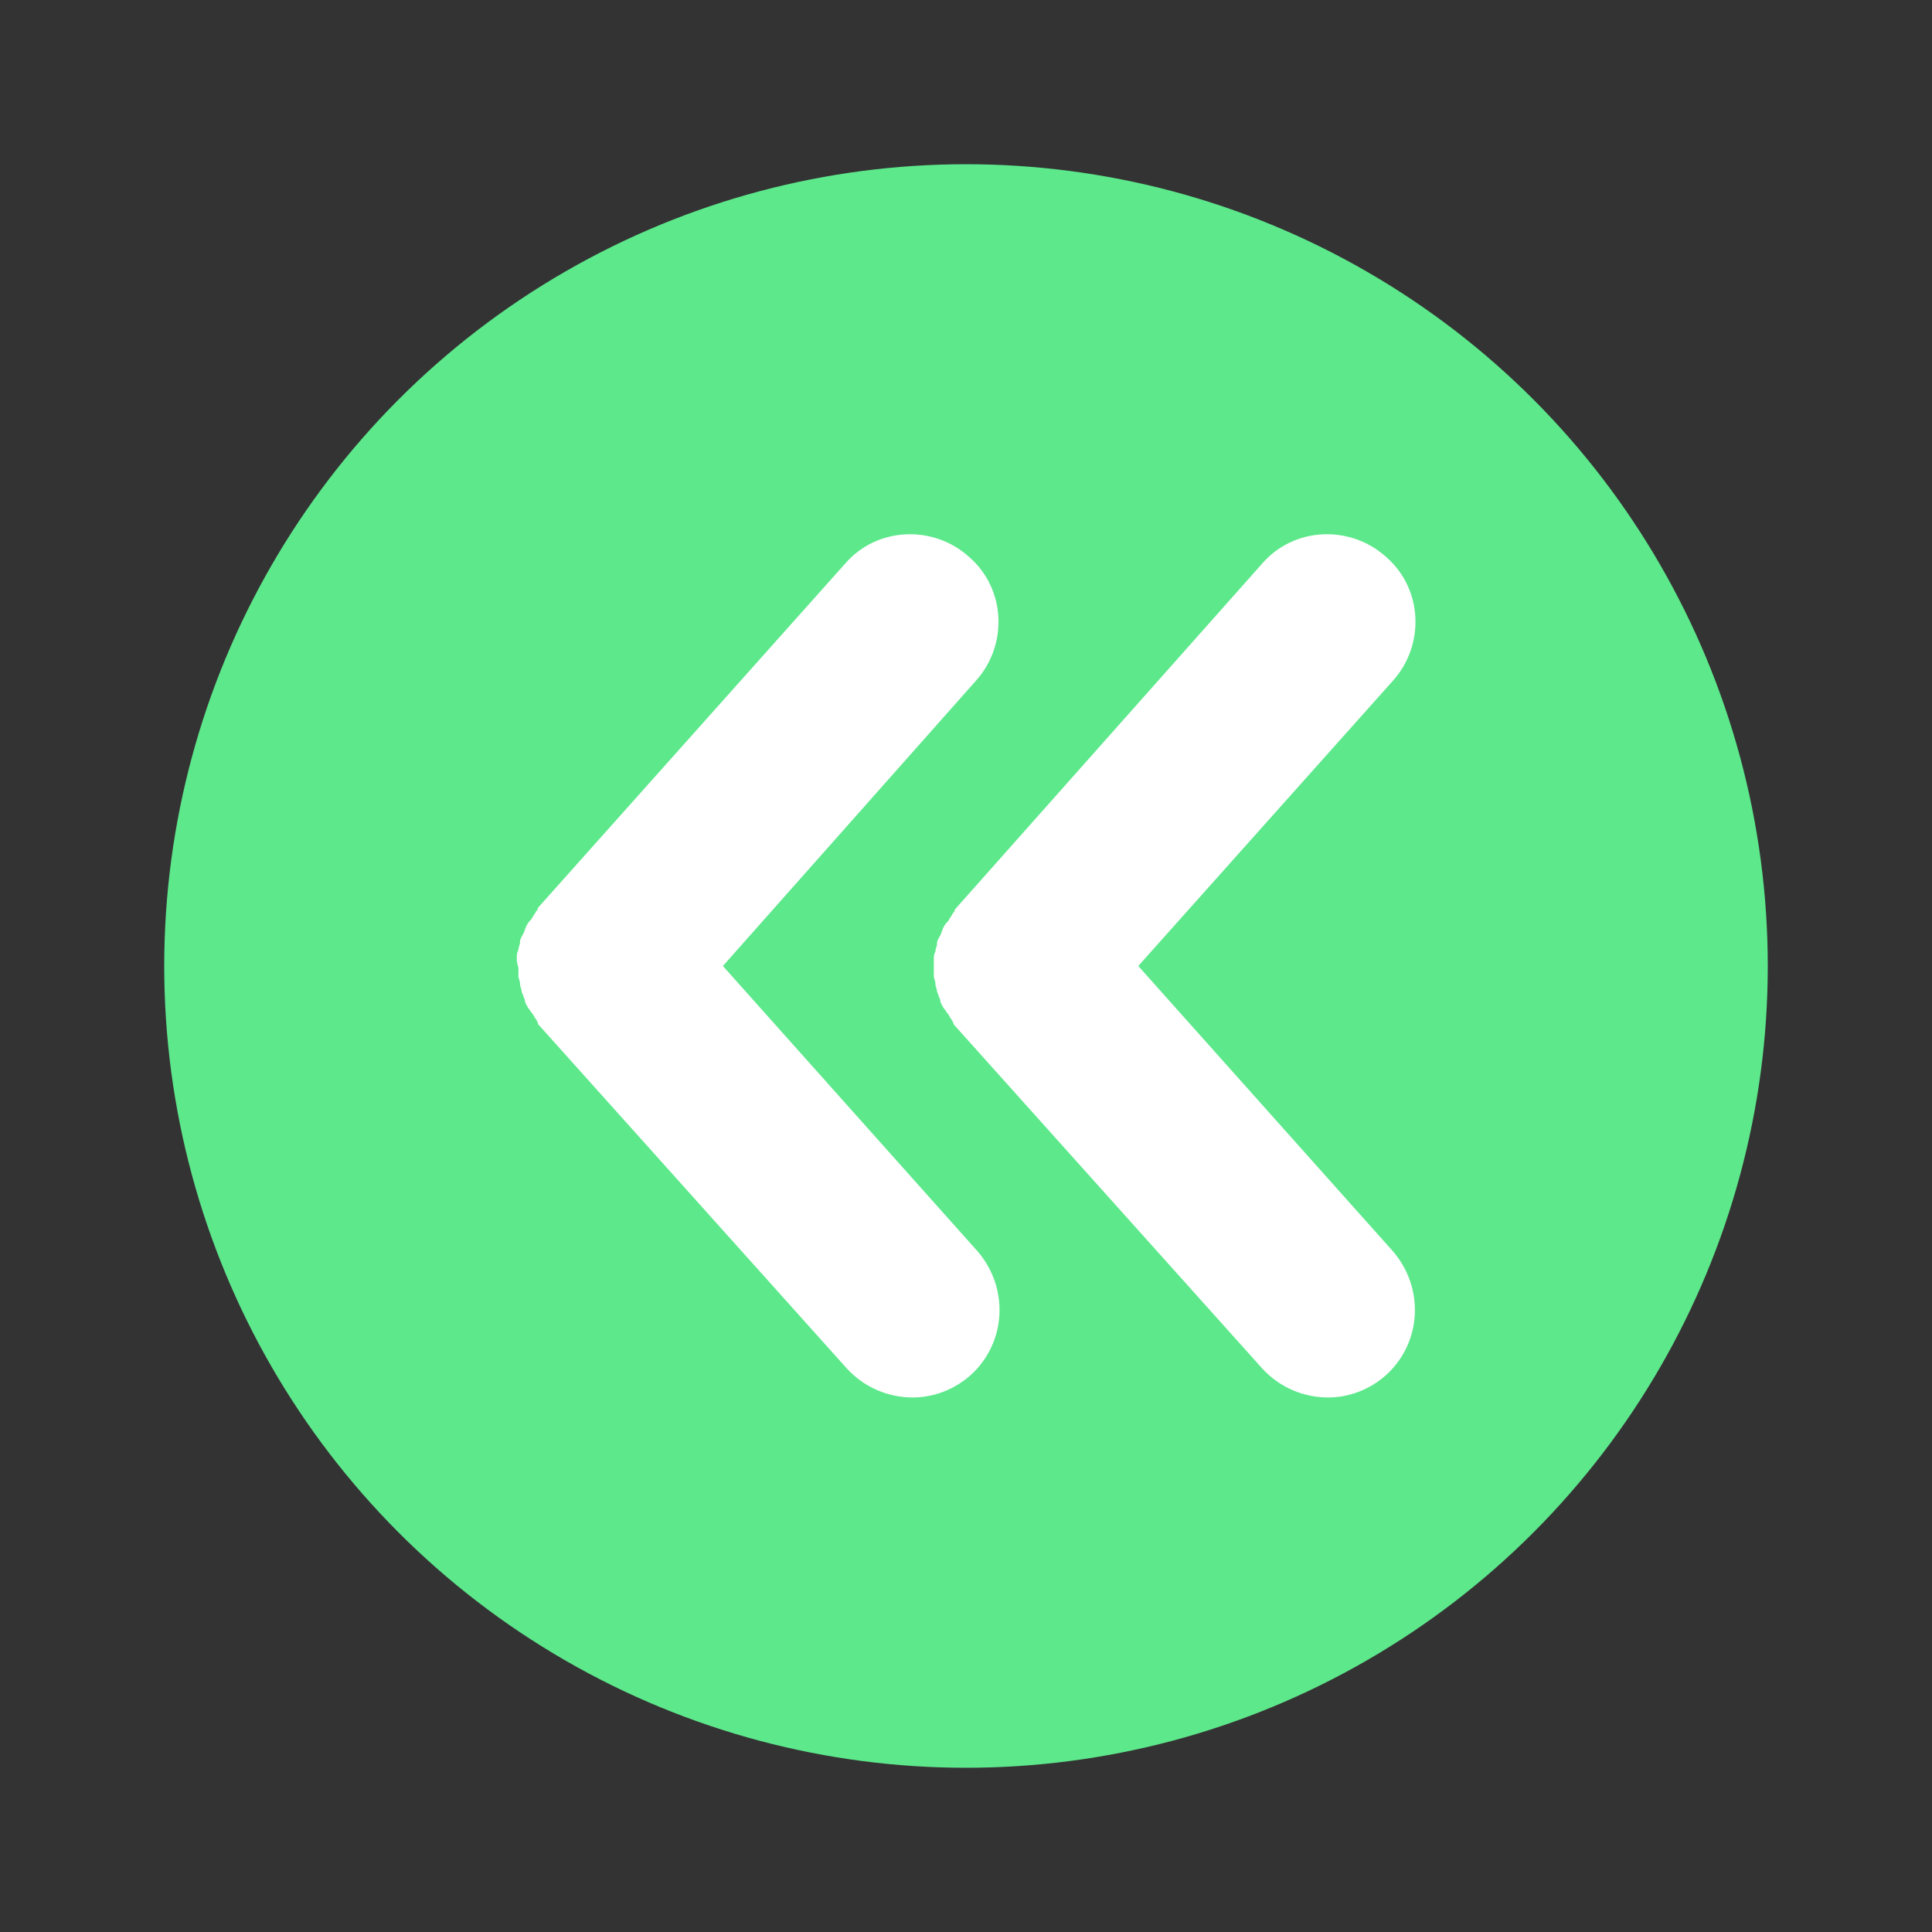
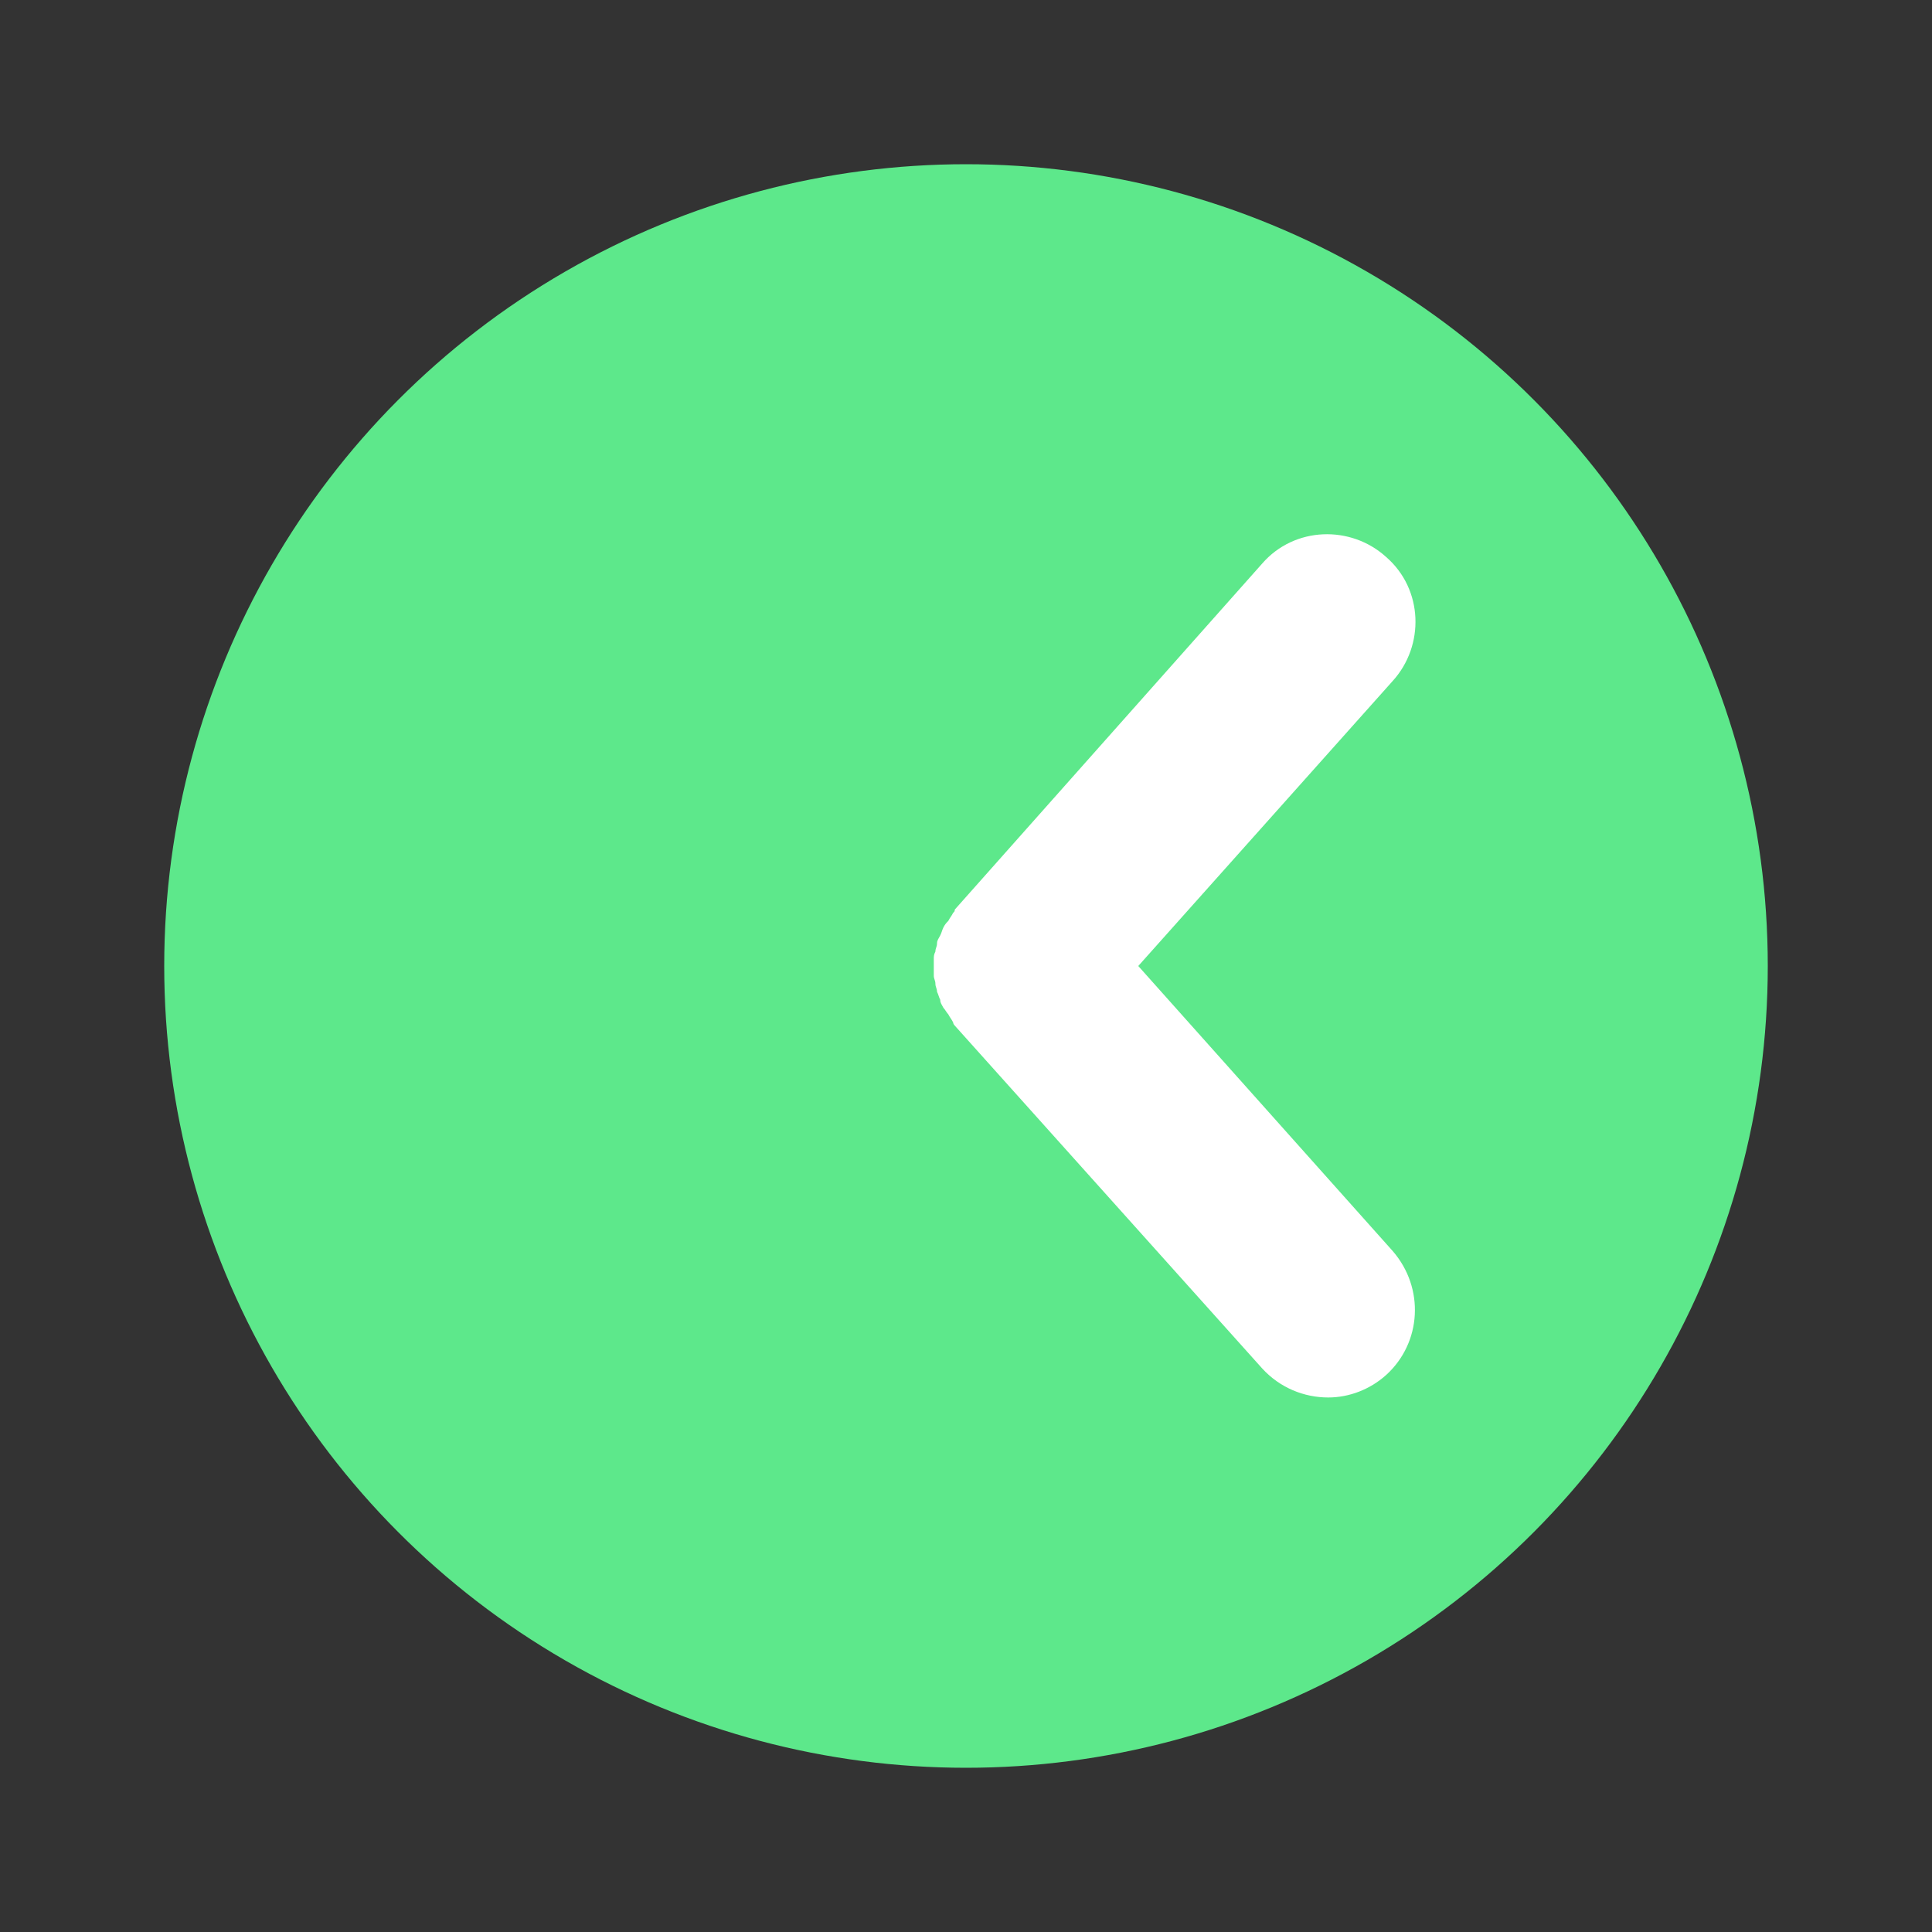
<svg xmlns="http://www.w3.org/2000/svg" version="1.1" id="Layer_1" x="0px" y="0px" viewBox="0 0 120 120" style="enable-background:new 0 0 120 120;" xml:space="preserve">
  <rect x="0" y="0" width="120" height="120" fill="#333333" stroke="none" />
  <style type="text/css">
	.st0{fill:#5DE88B;}
	.st1{fill:#FFFFFF;}
</style>
  <g>
    <circle class="st0" cx="60" cy="60" r="49.8" />
    <g>
-       <path class="st1" d="M32.1,59.5c0,0.2,0,0.3,0.1,0.6c0,0.2,0,0.3,0,0.5s0.1,0.3,0.1,0.5s0.1,0.3,0.1,0.5c0.1,0.2,0.1,0.3,0.2,0.5    c0,0.2,0.1,0.3,0.2,0.5c0.1,0.1,0.2,0.3,0.3,0.4c0.1,0.2,0.2,0.3,0.3,0.5c0,0.1,0,0.1,0.1,0.2L52.6,85c1.1,1.2,2.6,1.8,4.1,1.8    c1.3,0,2.6-0.5,3.6-1.4c2.2-2,2.4-5.4,0.4-7.7L44.9,60l15.7-17.7c2-2.2,1.9-5.7-0.4-7.7c-2.2-2-5.7-1.9-7.7,0.4L33.4,56.4    c0,0.1,0,0.1-0.1,0.2c-0.1,0.2-0.2,0.3-0.3,0.5c-0.1,0.1-0.2,0.2-0.3,0.4s-0.1,0.3-0.2,0.5s-0.2,0.3-0.2,0.5s-0.1,0.3-0.1,0.5    C32.1,59.2,32.1,59.3,32.1,59.5z" />
      <path class="st1" d="M59.3,63.7L78.4,85c1.1,1.2,2.6,1.8,4.1,1.8c1.3,0,2.6-0.5,3.6-1.4c2.2-2,2.4-5.4,0.4-7.7L70.7,60l15.8-17.7    c2-2.2,1.9-5.7-0.4-7.7c-2.2-2-5.7-1.9-7.7,0.4L59.3,56.5c0,0.1,0,0.1-0.1,0.2c-0.1,0.2-0.2,0.3-0.3,0.5c-0.1,0.1-0.2,0.2-0.3,0.4    c-0.1,0.2-0.1,0.3-0.2,0.5c-0.1,0.2-0.2,0.3-0.2,0.5s-0.1,0.3-0.1,0.5C58,59.3,58,59.4,58,59.6s0,0.3,0,0.5s0,0.3,0,0.5    s0.1,0.3,0.1,0.5s0.1,0.3,0.1,0.5c0.1,0.2,0.1,0.3,0.2,0.5c0,0.2,0.1,0.3,0.2,0.5c0.1,0.1,0.2,0.3,0.3,0.4    c0.1,0.2,0.2,0.3,0.3,0.5C59.2,63.5,59.2,63.6,59.3,63.7z" />
    </g>
  </g>
</svg>